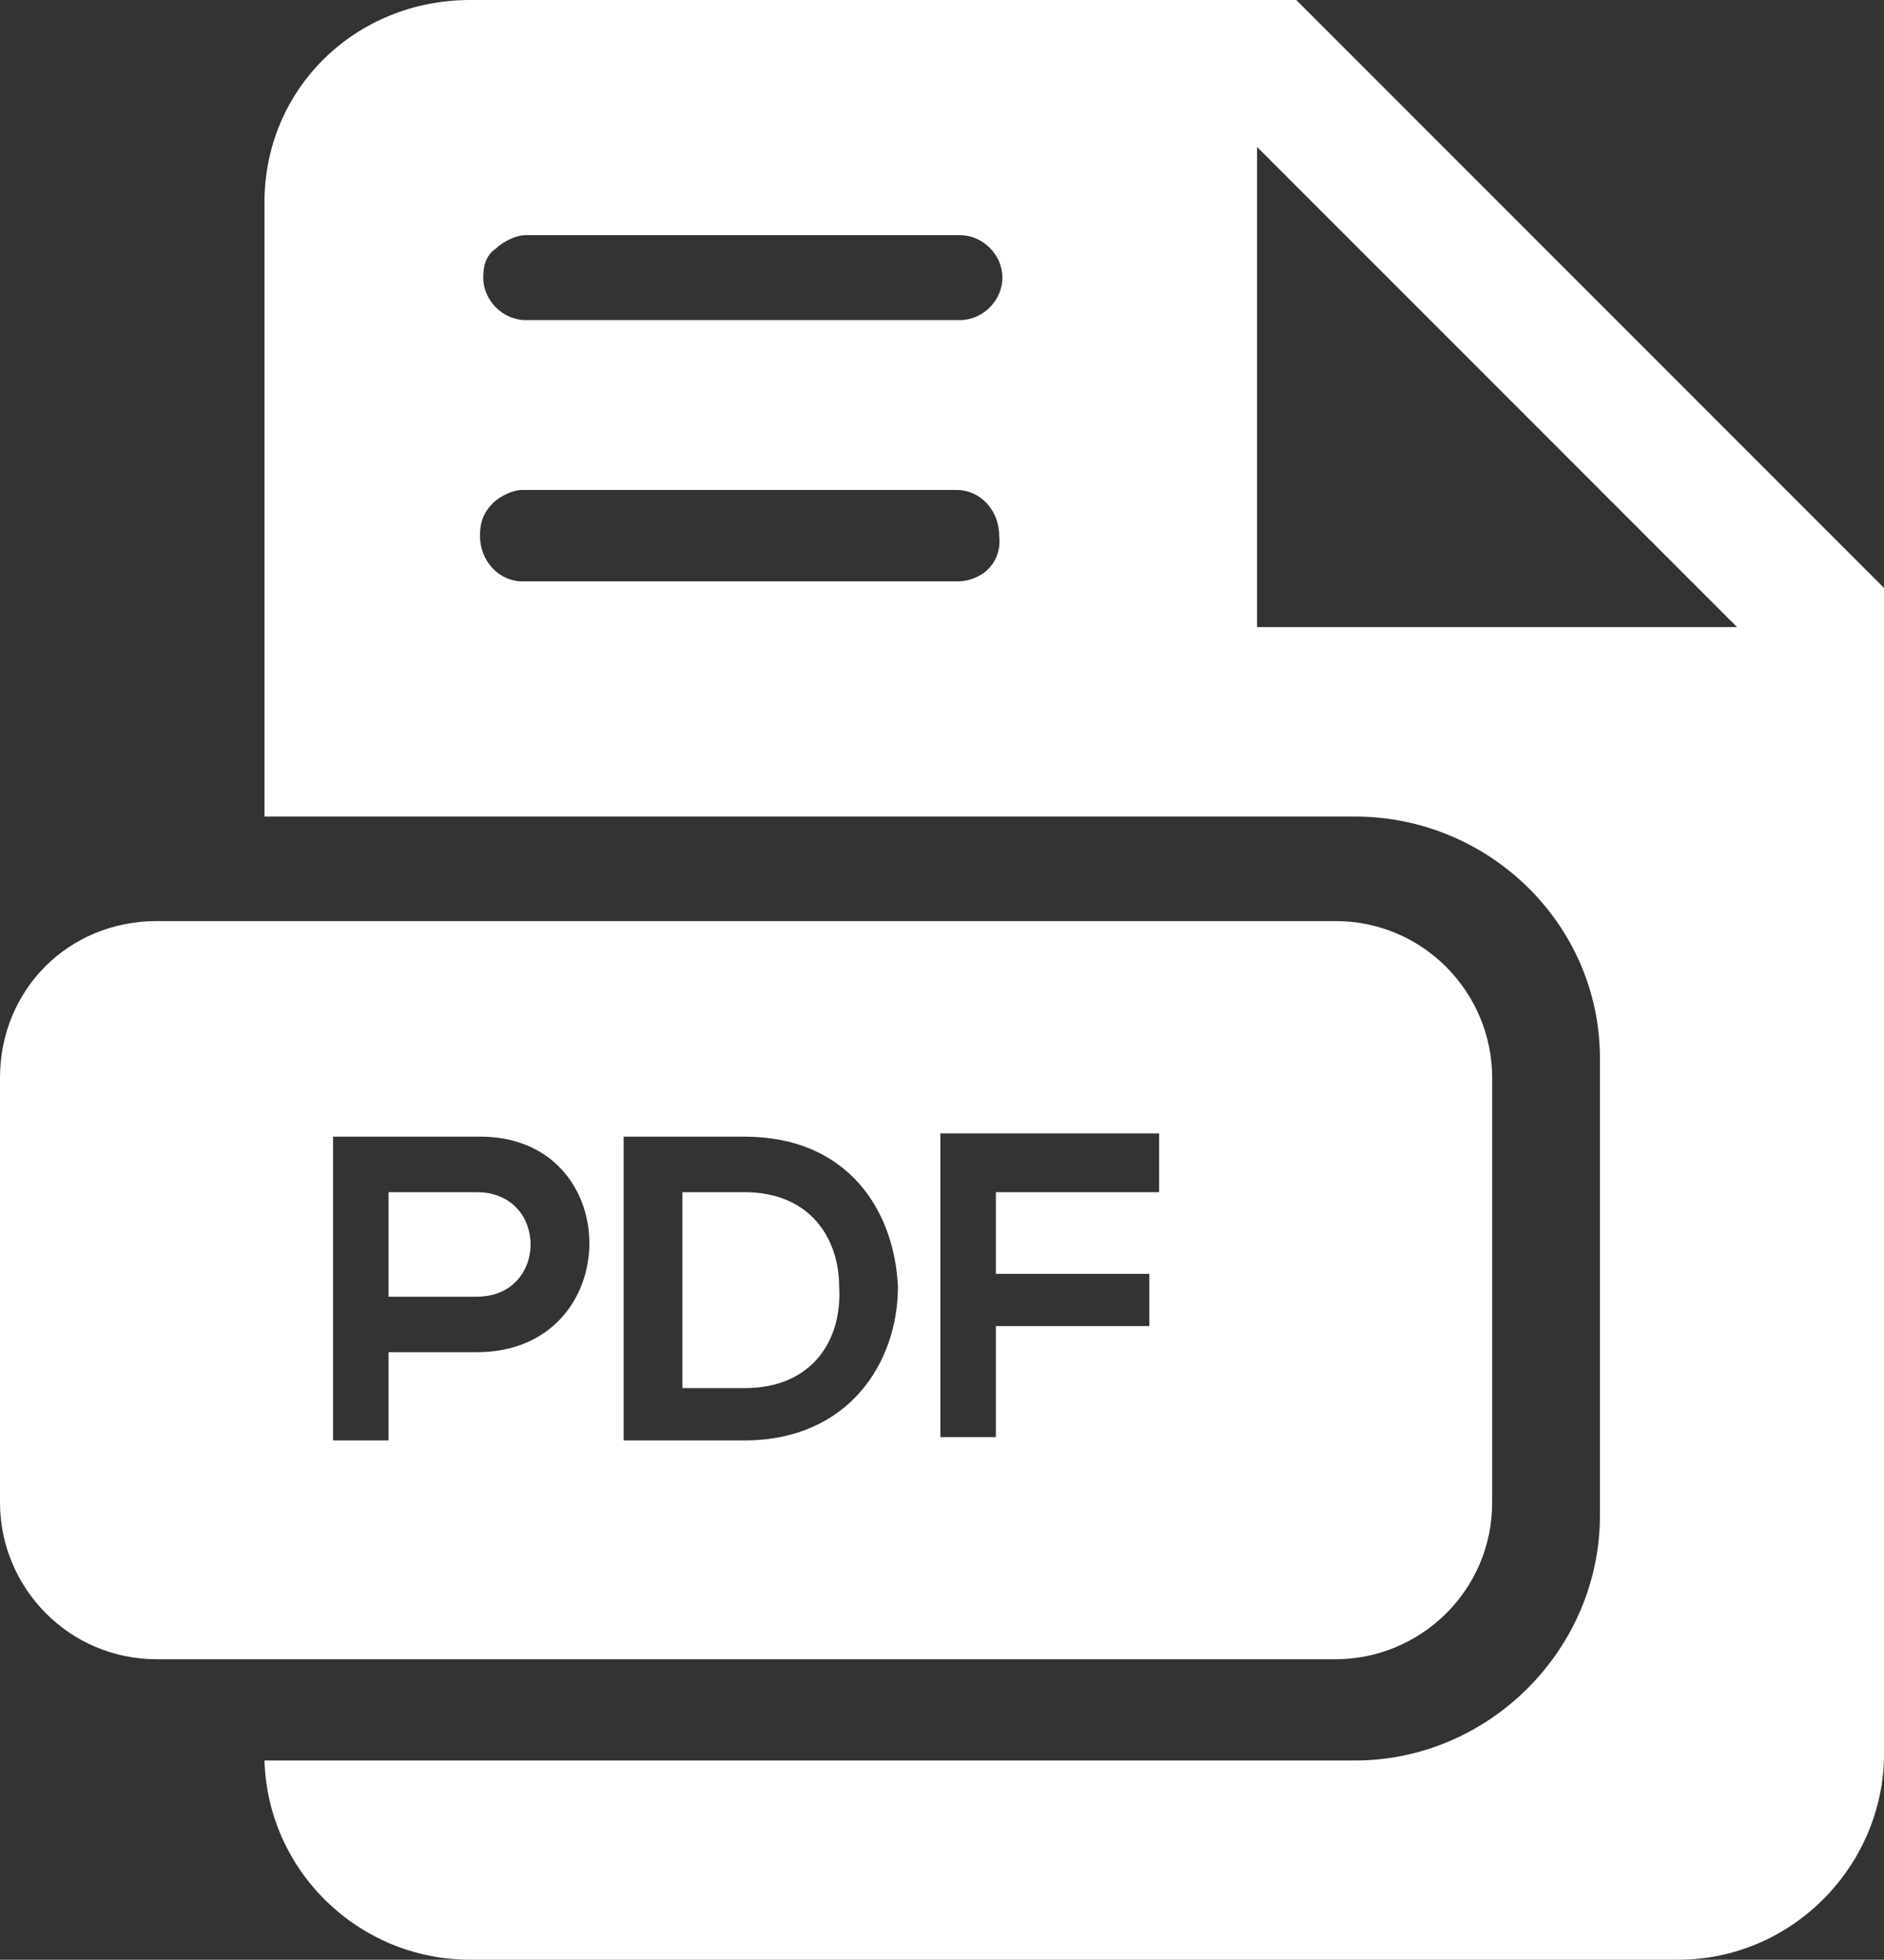
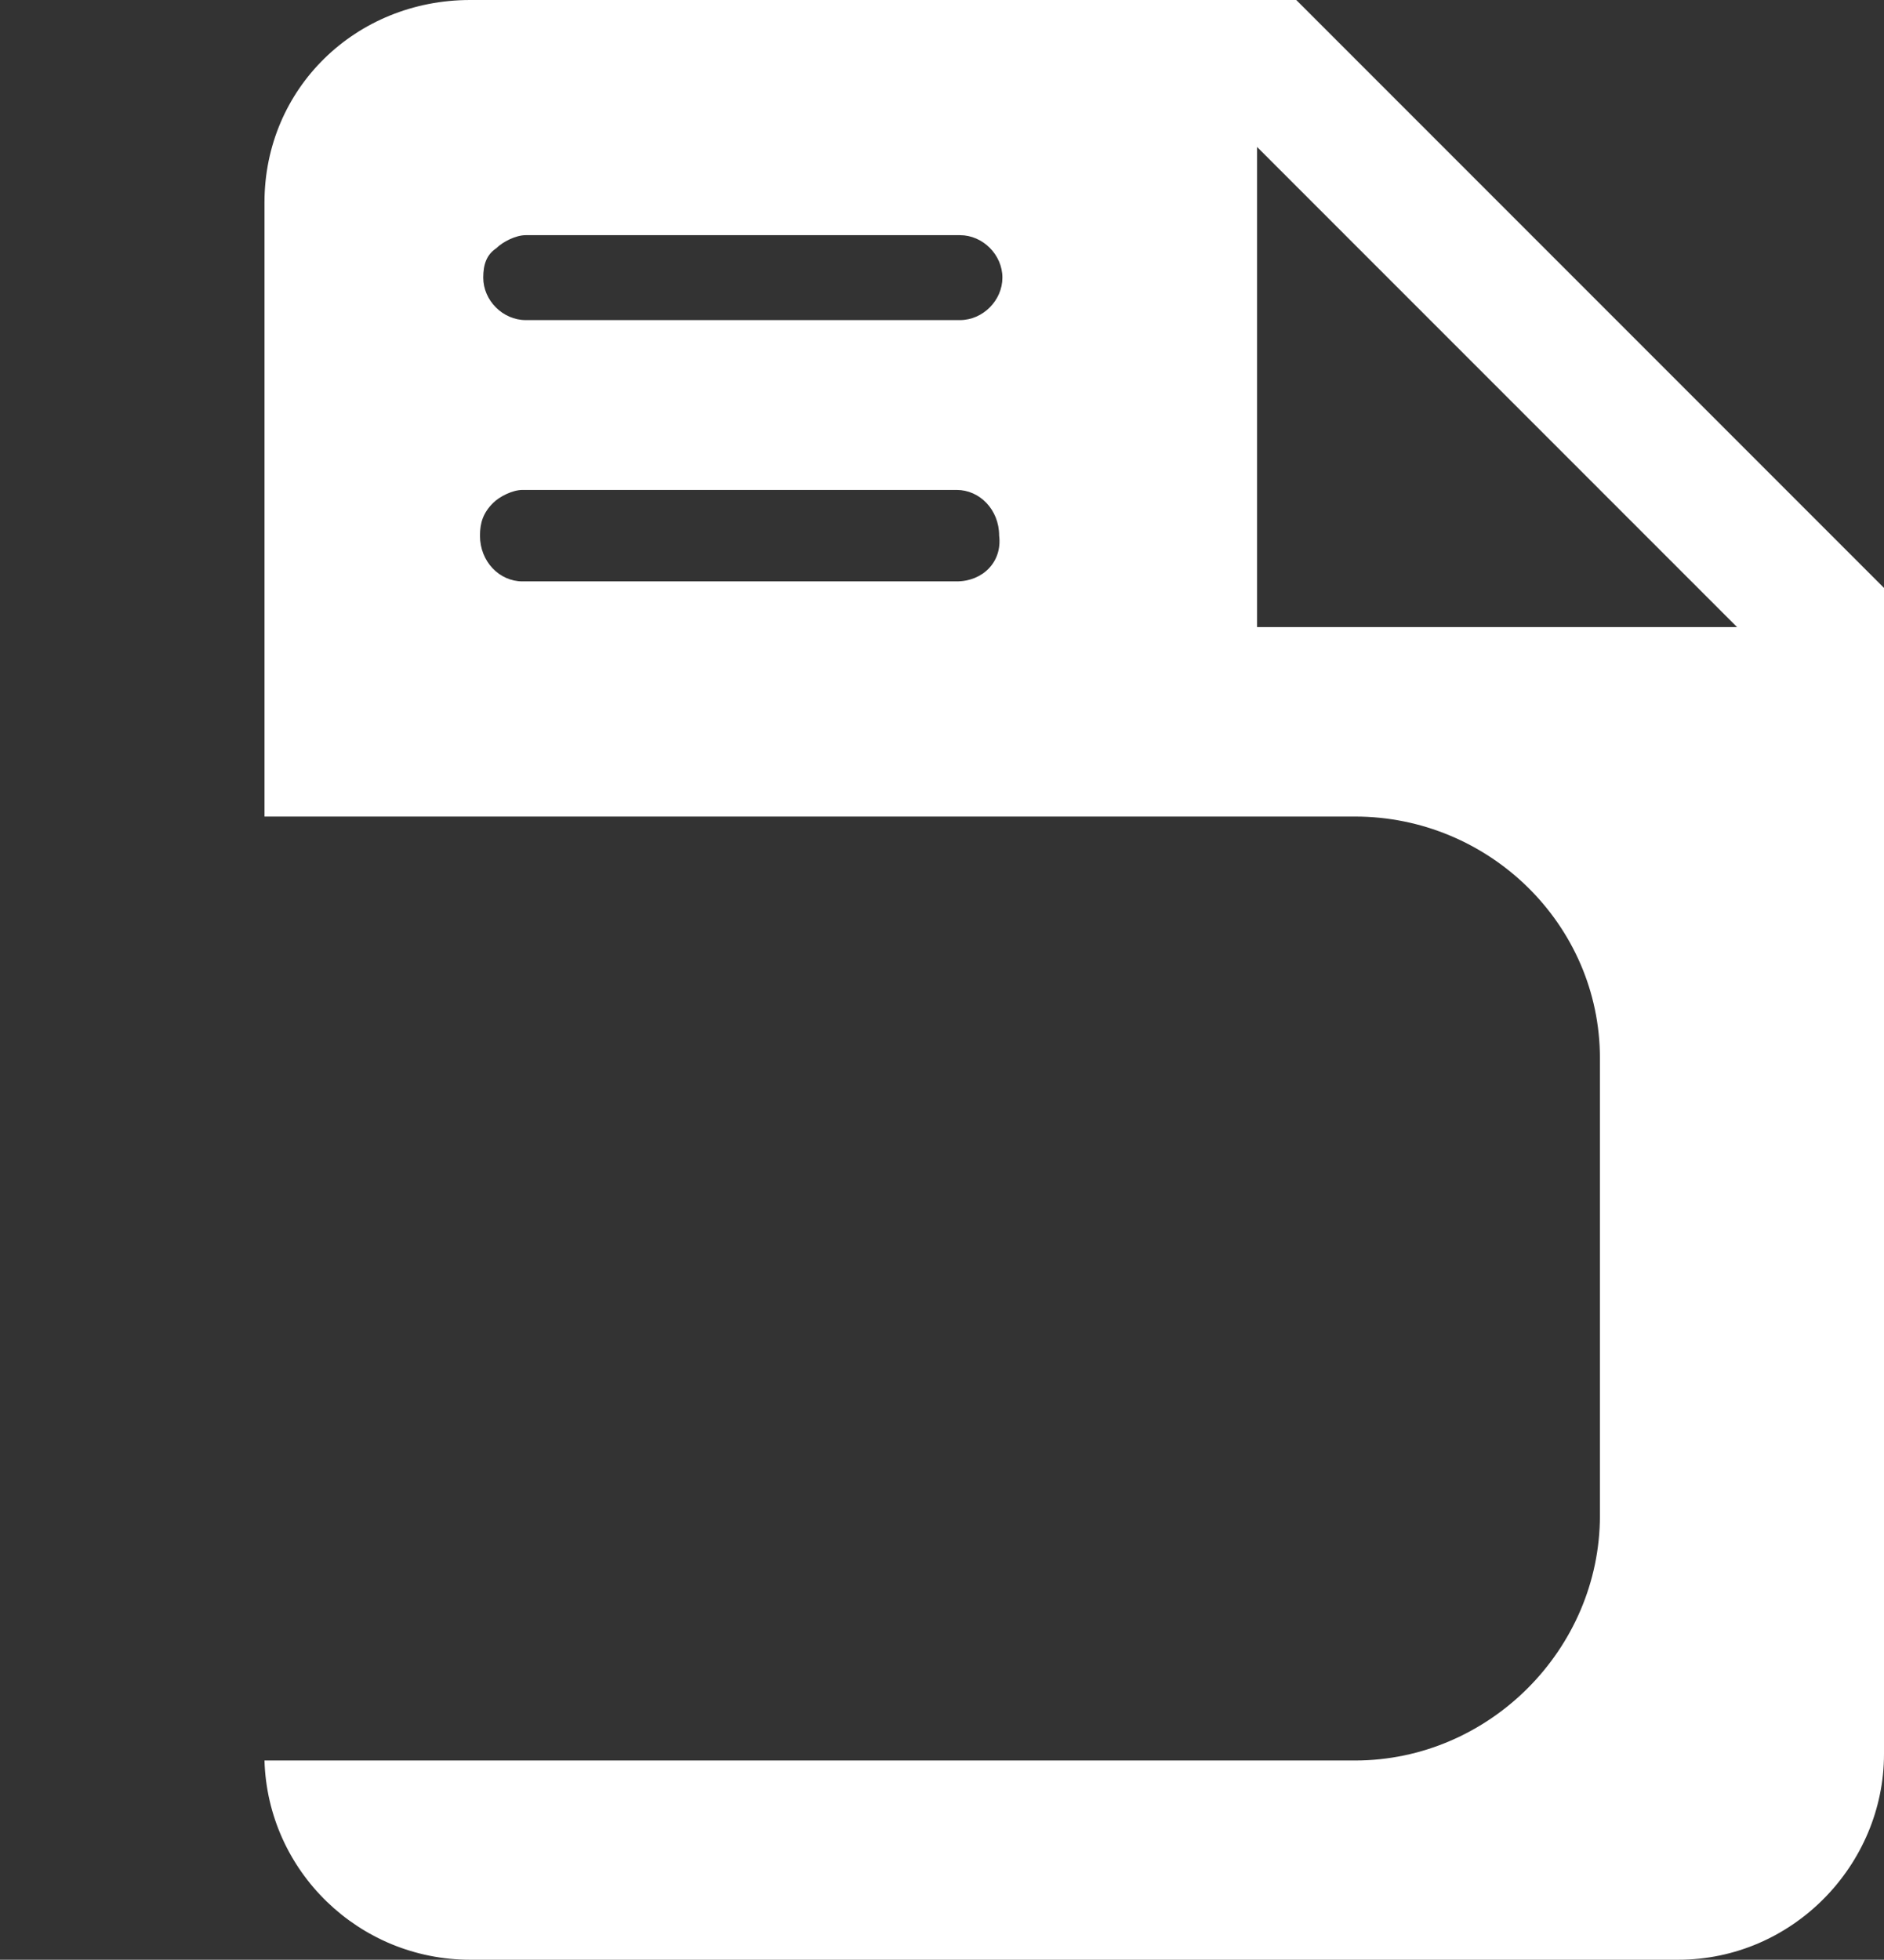
<svg xmlns="http://www.w3.org/2000/svg" version="1.1" id="Layer_1" x="0px" y="0px" viewBox="0 0 57.7 60" style="enable-background:new 0 0 57.7 60;" xml:space="preserve">
  <rect x="0" y="0" width="57.7" height="60" fill="#333333" stroke="none" />
  <style type="text/css">
	.st0{fill:#FFFFFF;}
	.st1{fill-rule:evenodd;clip-rule:evenodd;fill:#FFFFFF;}
	.st2{fill:#2F80F2;}
	.st3{fill:#2F85F7;}
	.st4{fill-rule:evenodd;clip-rule:evenodd;fill:#2F85F7;}
	.st5{fill:#262262;}
	.st6{fill:url(#SVGID_00000102527366151360156960000015522592611882176191_);}
	.st7{fill:url(#SVGID_00000155828609728569754680000014030859498792145809_);}
	.st8{fill:url(#SVGID_00000062160157880533900230000013702152151811019427_);}
	.st9{fill:#3675F7;}
	.st10{fill:#2998F8;}
	.st11{fill:url(#SVGID_00000034067063261716698110000013164874091329658520_);}
	.st12{fill:url(#SVGID_00000176038330249688106480000015377682750817120667_);}
	.st13{fill:url(#SVGID_00000041289486792345153750000003869510981838261946_);}
	.st14{fill:url(#SVGID_00000143593248048779952450000001070350646728974724_);}
	.st15{fill:none;stroke:#262262;stroke-width:3;stroke-miterlimit:10;}
	.st16{fill-rule:evenodd;clip-rule:evenodd;fill:#00B42C;}
	.st17{fill-rule:evenodd;clip-rule:evenodd;fill:#635BFF;}
	.st18{clip-path:url(#SVGID_00000126287773498982801920000010207778424976892046_);}
</style>
  <g>
    <path class="st0" d="M39.7,0H14.4c-3.5,0-6.3,2.7-6.3,6.2V25h33.4c4.1,0,7.5,3.3,7.5,7.4v14c0,4.1-3.4,7.5-7.5,7.5H8.1   C8.2,57.3,11,60,14.4,60h37c3.5,0,6.3-2.9,6.3-6.3V18L39.7,0z M29.3,17.8H16c-0.7,0-1.3-0.6-1.3-1.4c0-0.4,0.1-0.7,0.4-1   c0.2-0.2,0.6-0.4,0.9-0.4h13.3c0.7,0,1.3,0.6,1.3,1.4C30.7,17.2,30.1,17.8,29.3,17.8z M29.4,9.8H16.1c-0.7,0-1.3-0.6-1.3-1.3   c0-0.4,0.1-0.7,0.4-0.9c0.2-0.2,0.6-0.4,0.9-0.4h13.3c0.7,0,1.3,0.6,1.3,1.3S30.1,9.8,29.4,9.8z M38.5,19.2V4.5l14.7,14.7H38.5z" />
-     <path class="st0" d="M14.6,39.7h-2.7v-3.2h2.7C16.8,36.5,16.8,39.7,14.6,39.7z" />
-     <path class="st0" d="M25.7,39.4c0-1.5-0.9-2.9-2.9-2.9h-1.9v6h1.9C24.9,42.4,25.7,40.9,25.7,39.4z M25.7,39.4   c0-1.5-0.9-2.9-2.9-2.9h-1.9v6h1.9C24.9,42.4,25.7,40.9,25.7,39.4z M45.7,33c0-2.6-2.1-4.8-4.8-4.8H4.8C2.1,28.2,0,30.3,0,33v13   c0,2.6,2.1,4.8,4.8,4.8h36.1c2.6,0,4.8-2.1,4.8-4.8L45.7,33L45.7,33z M14.6,41.4h-2.7v2.7h-1.7v-9.3c1.5,0,2.9,0,4.4,0   C19.2,34.7,19.2,41.4,14.6,41.4z M22.8,44.1h-3.7v-9.3h3.7c3.2,0,4.6,2.3,4.7,4.6C27.5,41.7,26,44.1,22.8,44.1z M35.5,36.5h-5V39   h4.7v1.6h-4.7v3.4h-1.7v-9.3h6.7V36.5z M22.8,36.5h-1.9v6h1.9c2.1,0,3-1.5,2.9-3.1C25.6,37.9,24.8,36.5,22.8,36.5z" />
  </g>
</svg>